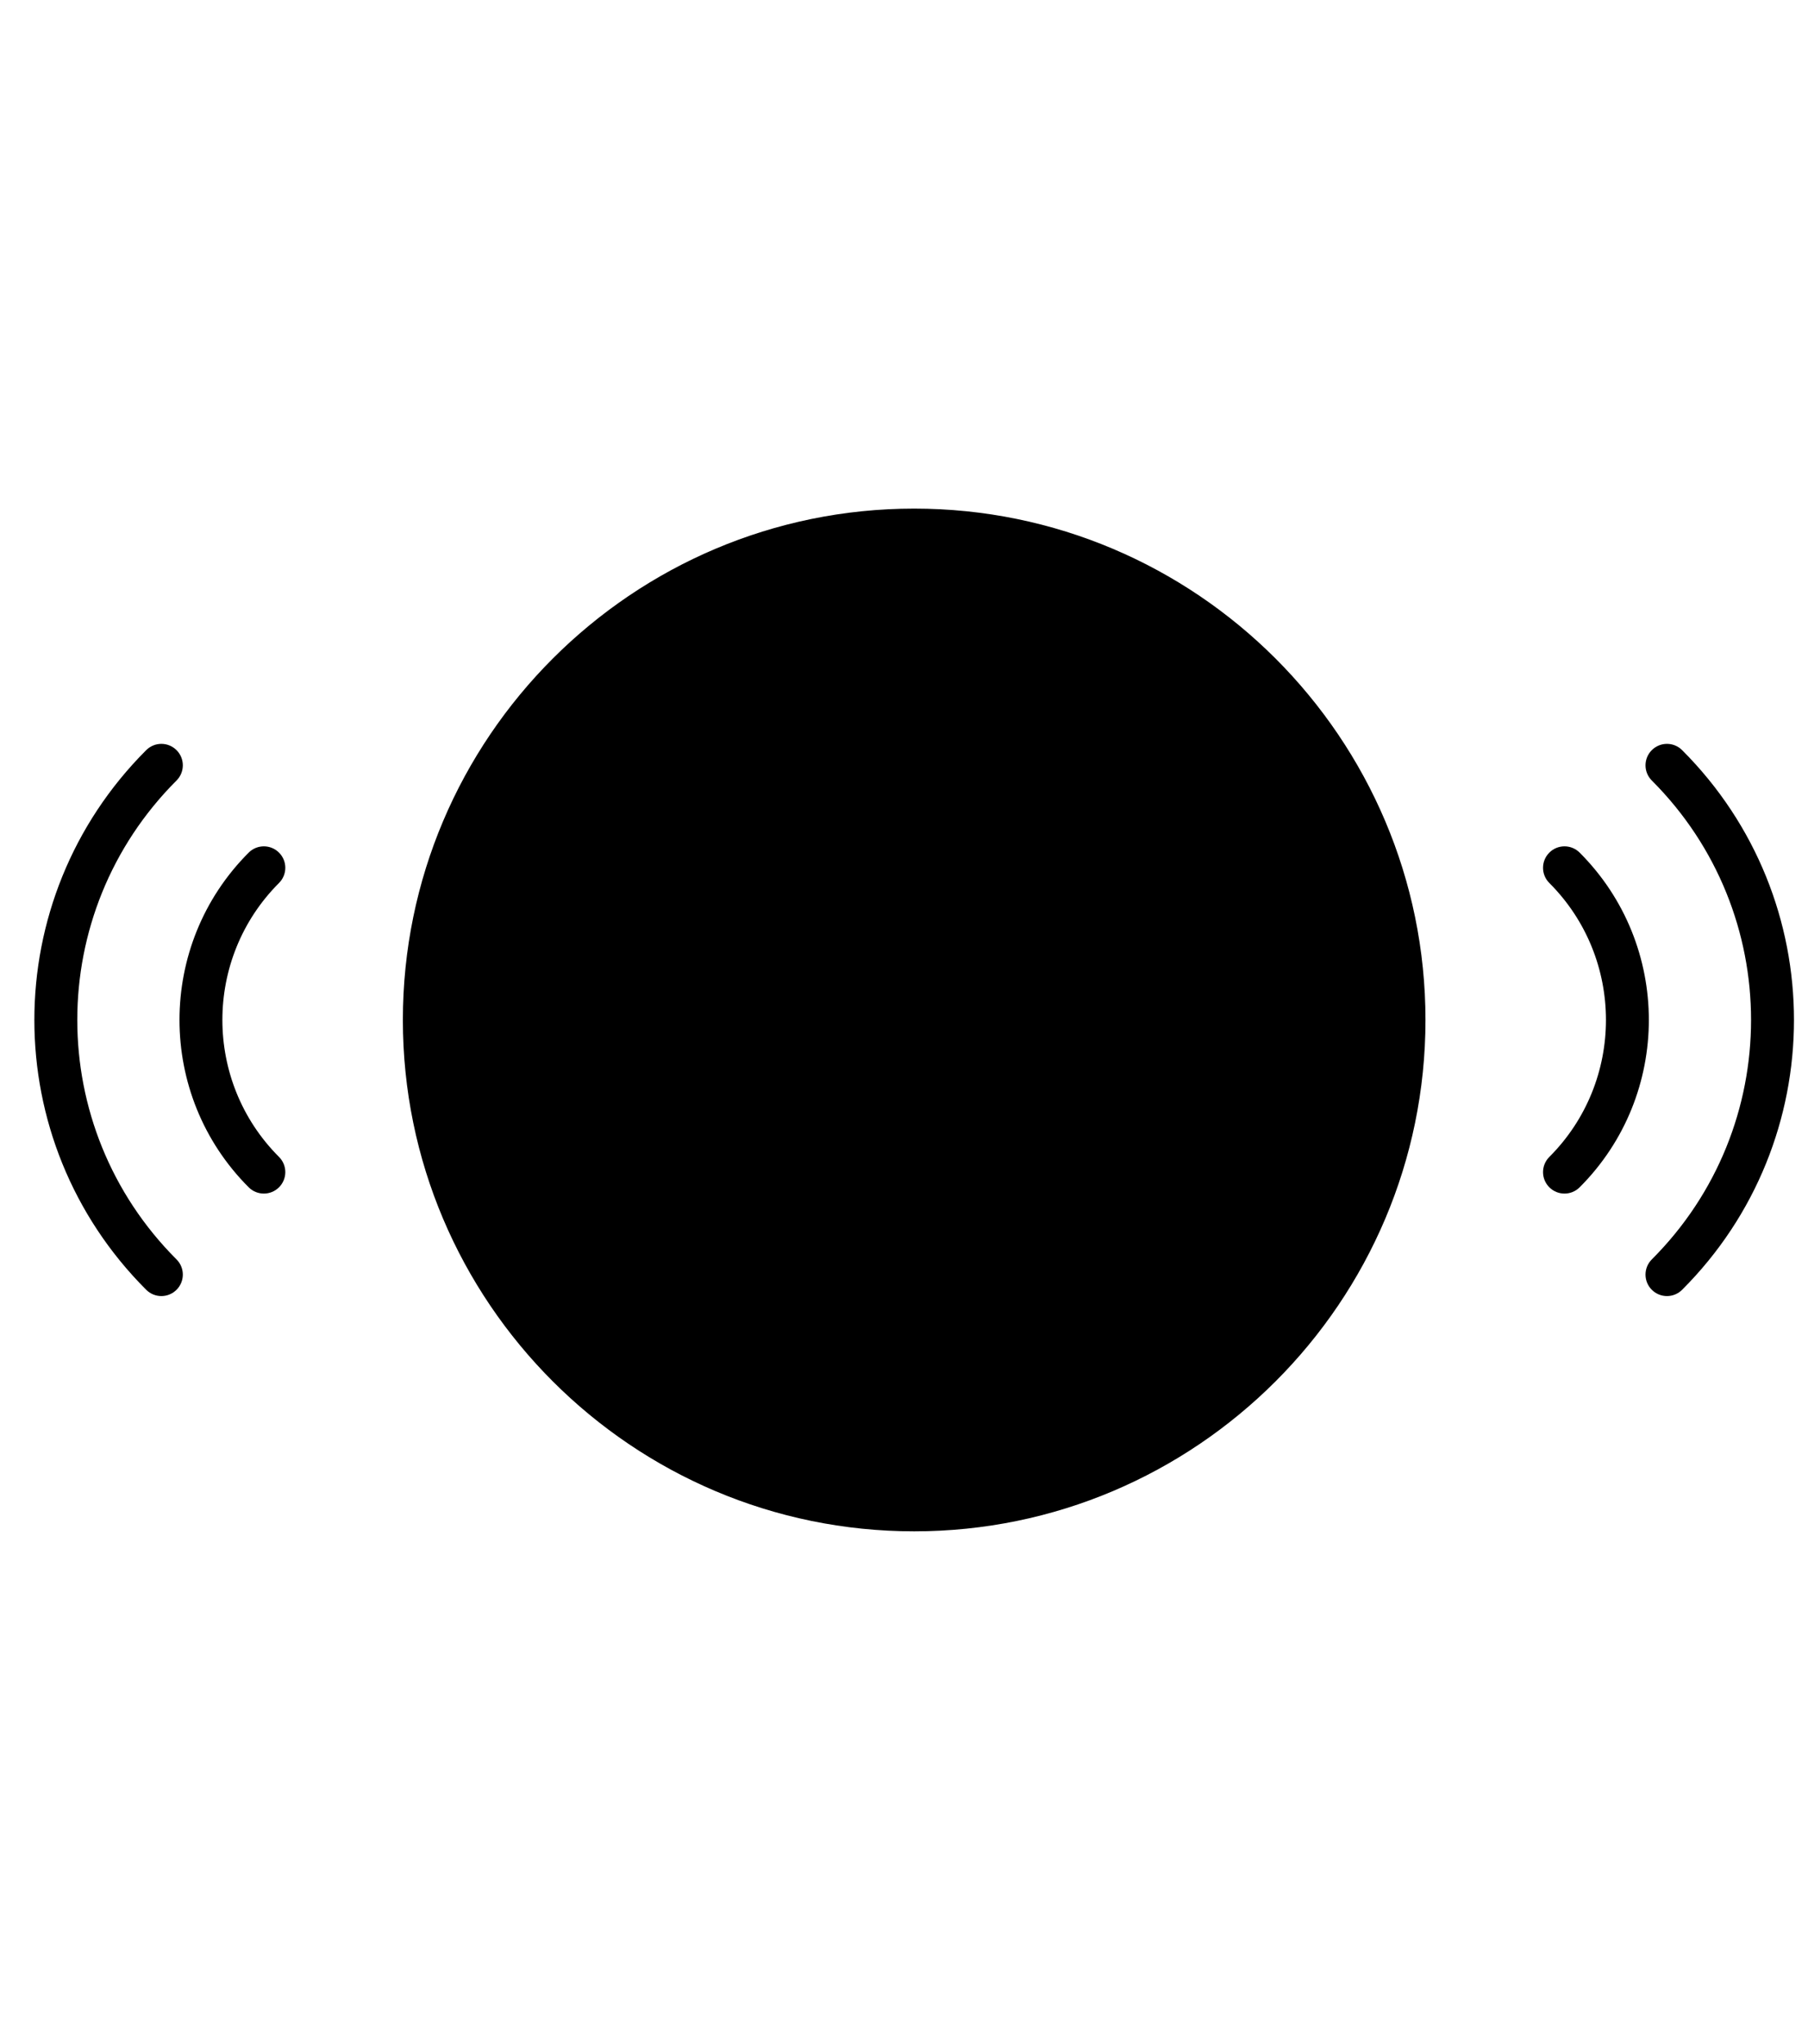
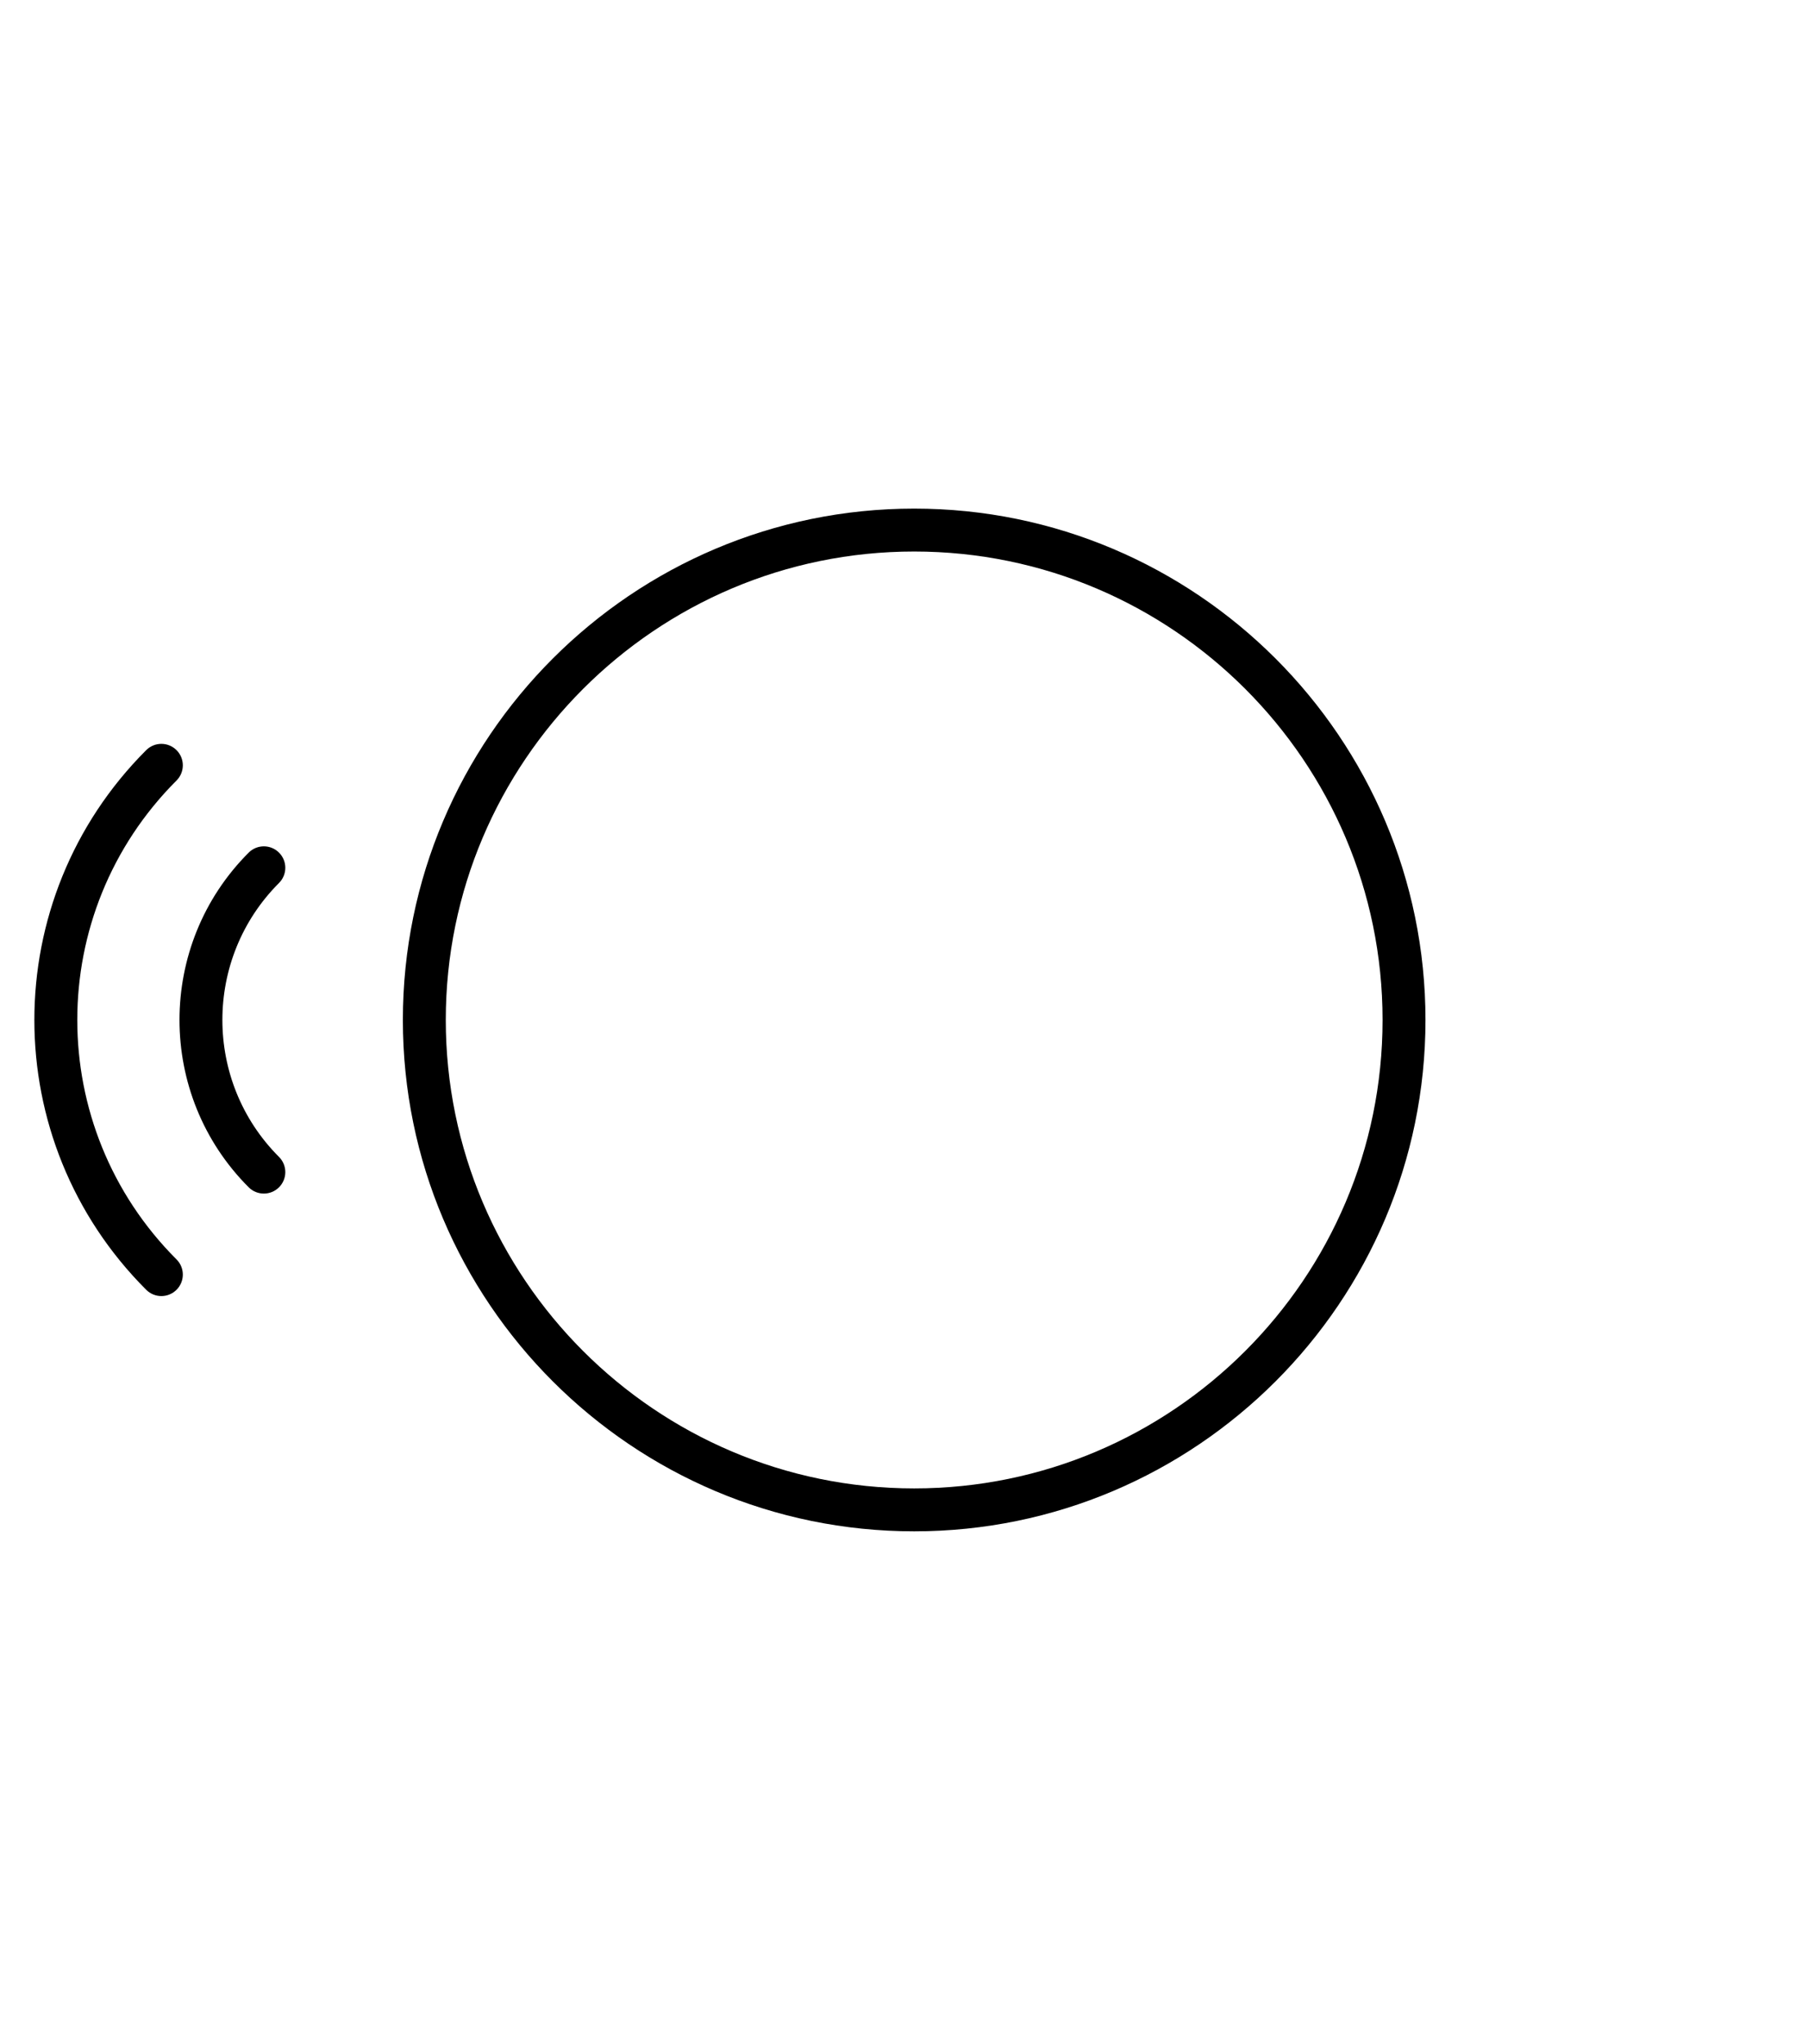
<svg xmlns="http://www.w3.org/2000/svg" enable-background="new 0 0 512 578.783" viewBox="0 0 512 578.783">
  <g id="_x32_3_Live">
    <g>
      <g>
-         <ellipse cx="258.88" cy="288.805" fill="hsl(292, 80.3%, 75.2%)" rx="138.717" ry="138.717" transform="matrix(.707 -.707 .707 .707 -128.392 267.645)" />
-       </g>
+         </g>
      <g>
-         <path d="m233.202 252.786v72.038c0 7.818 8.745 12.452 15.214 8.062l53.081-36.019c5.697-3.866 5.697-12.259 0-16.125l-53.081-36.019c-6.469-4.389-15.214.245-15.214 8.063z" fill="hsl(68, 83.0%, 100.0%)" />
-       </g>
+         </g>
      <path d="m258.881 433.599c79.84 0 144.794-64.954 144.794-144.794s-64.954-144.794-144.794-144.794-144.794 64.954-144.794 144.794 64.954 144.794 144.794 144.794zm0-277.435c73.138 0 132.642 59.504 132.642 132.642s-59.504 132.642-132.642 132.642c-73.14 0-132.642-59.504-132.642-132.642s59.503-132.642 132.642-132.642z" />
-       <path d="m235.54 338.806c5.203 2.755 11.434 2.403 16.287-.892l53.081-36.02c4.344-2.943 6.935-7.837 6.935-13.088s-2.592-10.144-6.935-13.088l-53.081-36.02c-4.861-3.304-11.099-3.641-16.287-.892-5.191 2.749-8.416 8.108-8.416 13.98v72.041c0 5.871 3.225 11.23 8.416 13.979zm3.736-86.021c0-1.989 1.362-2.929 1.951-3.237 1.198-.633 2.57-.617 3.774.204l53.081 36.02c1.453.987 1.609 2.449 1.609 3.033s-.157 2.046-1.609 3.033l-53.081 36.02c-1.642 1.12-3.185.517-3.774.204-.589-.309-1.951-1.248-1.951-3.237z" />
-       <path d="m467.765 212.407c-2.374 2.374-2.374 6.219 0 8.592 37.482 37.482 37.477 98.136 0 135.613-2.374 2.374-2.374 6.219 0 8.592 2.374 2.374 6.219 2.374 8.592 0 42.23-42.22 42.23-110.577 0-152.797-2.373-2.374-6.218-2.374-8.592 0z" />
-       <path d="m438.746 336.185c2.374 2.374 6.219 2.374 8.592 0 26.123-26.128 26.123-68.637 0-94.76-2.374-2.374-6.219-2.374-8.592 0-2.374 2.374-2.374 6.219 0 8.592 21.385 21.385 21.385 56.186 0 77.576-2.373 2.374-2.373 6.219 0 8.592z" />
      <path d="m41.401 212.407c-42.224 42.214-42.23 110.577 0 152.797 2.373 2.373 6.219 2.374 8.592 0 2.374-2.374 2.374-6.219 0-8.592-37.476-37.476-37.476-98.137 0-135.613 2.374-2.374 2.374-6.219 0-8.592-2.373-2.374-6.218-2.374-8.592 0z" />
      <path d="m79.014 241.425c-2.374-2.374-6.219-2.374-8.592 0-26.123 26.123-26.123 68.633 0 94.76 2.373 2.373 6.219 2.374 8.592 0 2.374-2.374 2.374-6.219 0-8.592-21.385-21.39-21.385-56.191 0-77.576 2.374-2.373 2.374-6.218 0-8.592z" />
    </g>
  </g>
  <g id="Layer_1" />
</svg>